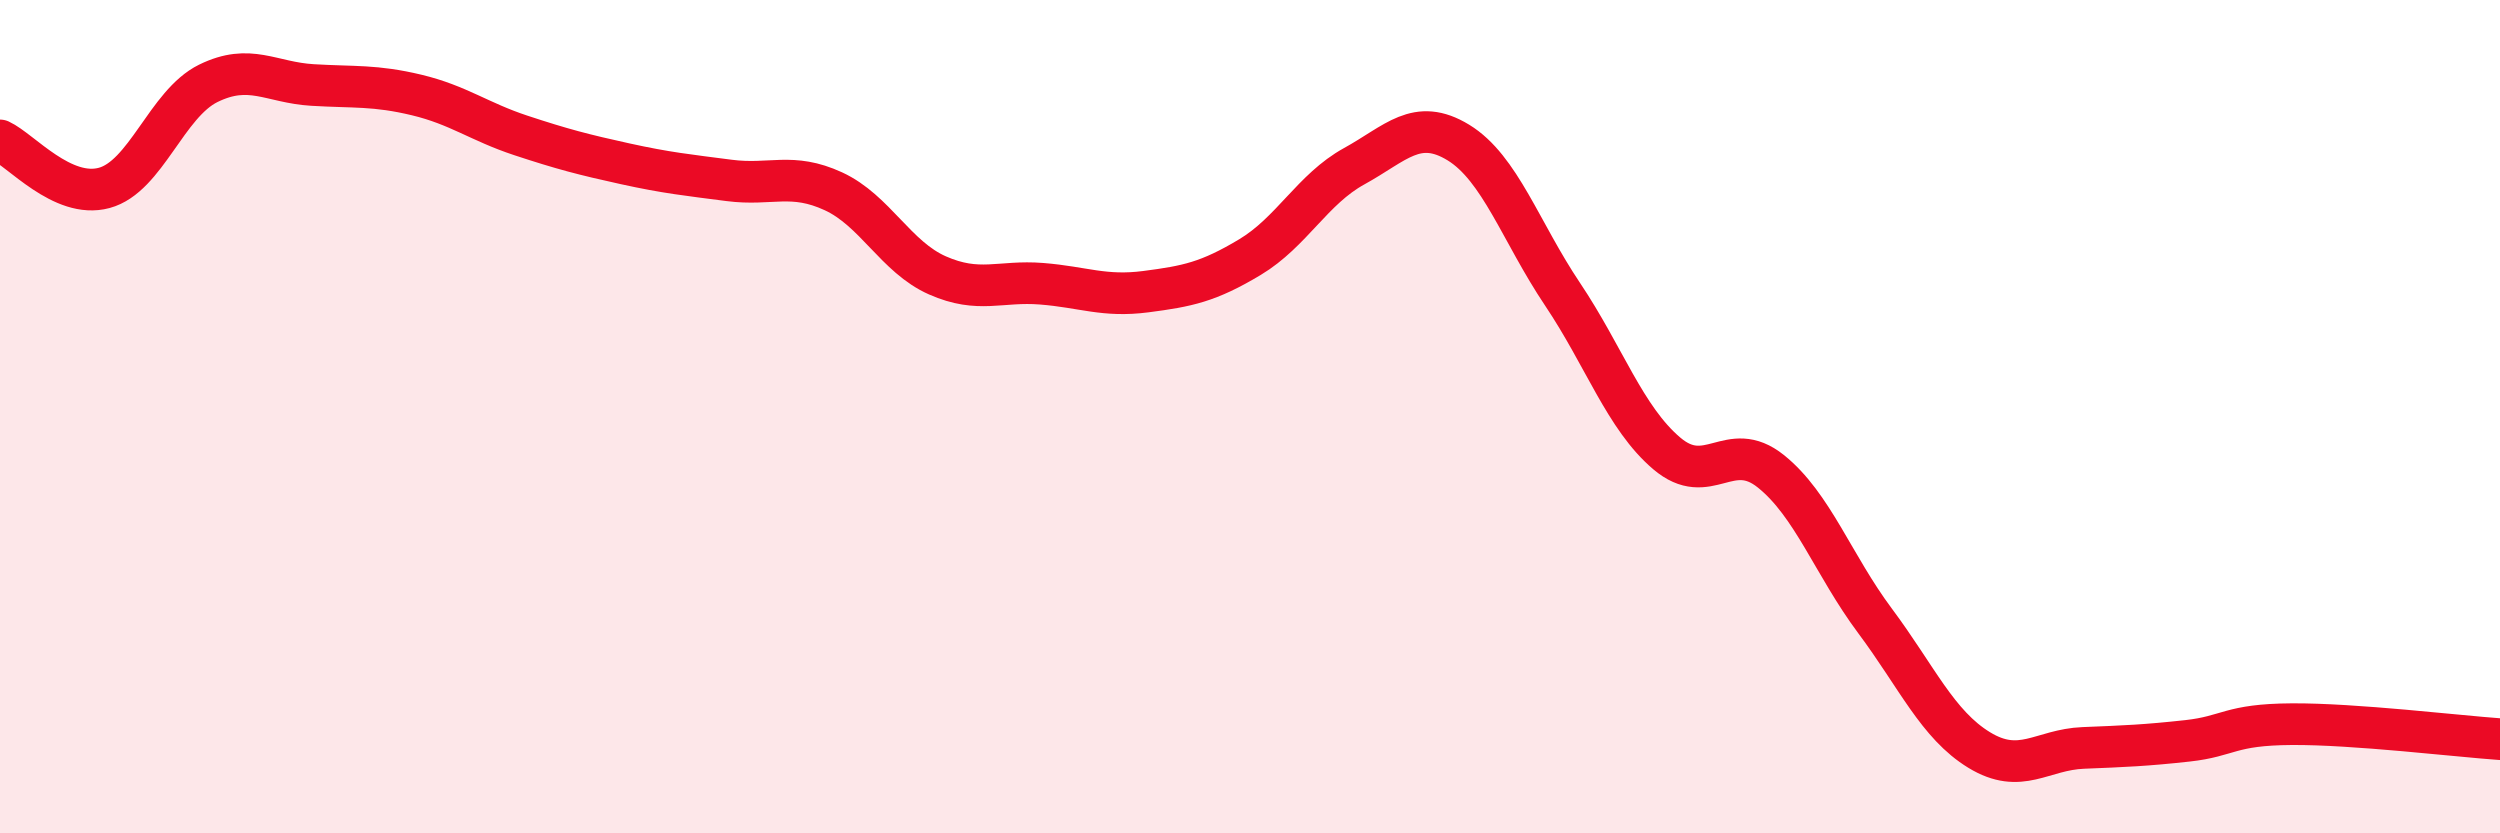
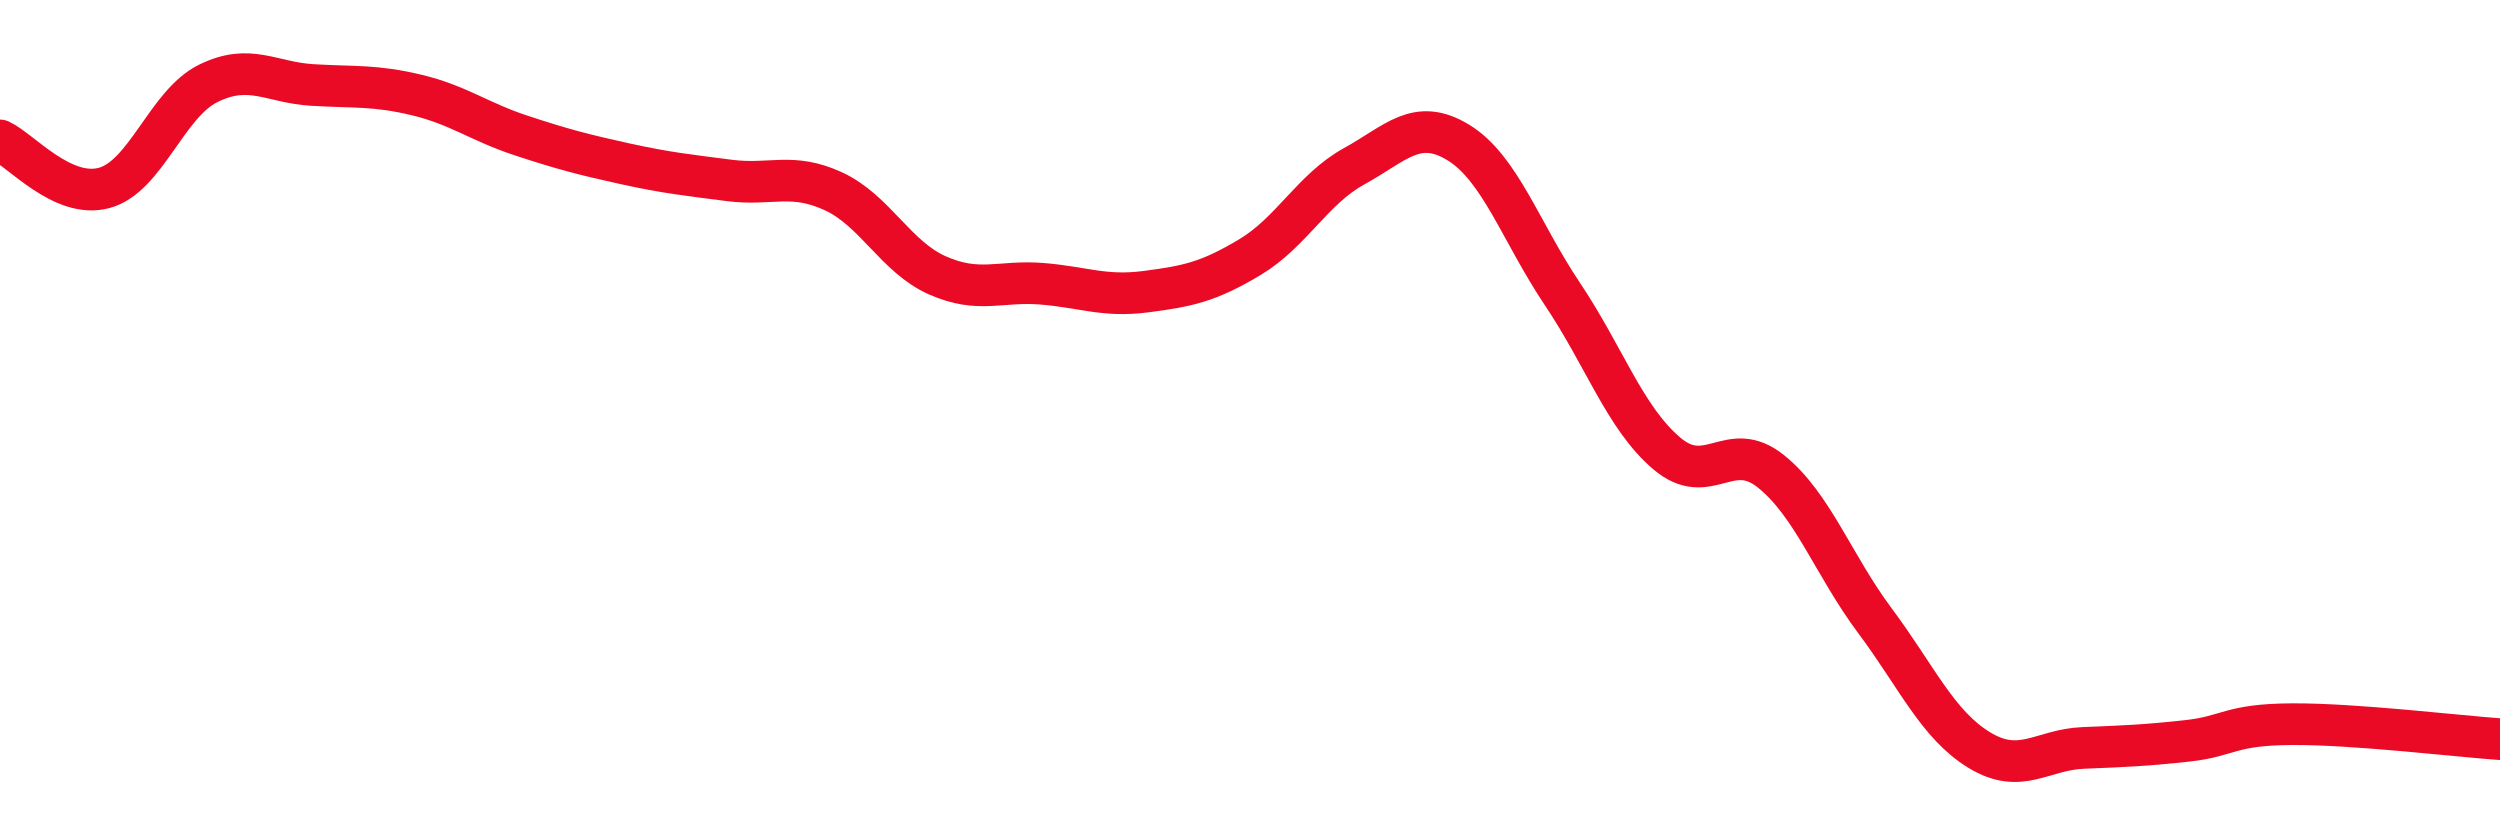
<svg xmlns="http://www.w3.org/2000/svg" width="60" height="20" viewBox="0 0 60 20">
-   <path d="M 0,3.37 C 0.5,3.6 1.5,4.78 2.5,4.51 C 3.5,4.24 4,2.49 5,2 C 6,1.51 6.5,1.98 7.5,2.04 C 8.5,2.1 9,2.04 10,2.28 C 11,2.52 11.5,2.92 12.5,3.25 C 13.5,3.58 14,3.71 15,3.93 C 16,4.15 16.5,4.2 17.5,4.33 C 18.5,4.46 19,4.13 20,4.59 C 21,5.05 21.5,6.17 22.5,6.61 C 23.5,7.05 24,6.73 25,6.81 C 26,6.89 26.5,7.13 27.5,7 C 28.5,6.87 29,6.77 30,6.17 C 31,5.57 31.5,4.54 32.5,3.99 C 33.5,3.44 34,2.81 35,3.42 C 36,4.03 36.5,5.57 37.5,7.06 C 38.5,8.55 39,10.03 40,10.88 C 41,11.73 41.5,10.51 42.5,11.31 C 43.5,12.11 44,13.56 45,14.9 C 46,16.24 46.5,17.39 47.5,18 C 48.5,18.61 49,17.99 50,17.95 C 51,17.91 51.5,17.89 52.5,17.78 C 53.5,17.67 53.5,17.39 55,17.38 C 56.5,17.37 59,17.67 60,17.74L60 20L0 20Z" fill="#EB0A25" opacity="0.1" stroke-linecap="round" stroke-linejoin="round" />
  <path d="M 0,3.37 C 0.5,3.6 1.5,4.78 2.5,4.51 C 3.5,4.24 4,2.49 5,2 C 6,1.51 6.5,1.98 7.5,2.04 C 8.5,2.1 9,2.04 10,2.28 C 11,2.52 11.5,2.92 12.5,3.25 C 13.5,3.58 14,3.71 15,3.93 C 16,4.15 16.5,4.2 17.5,4.33 C 18.5,4.46 19,4.13 20,4.59 C 21,5.05 21.5,6.17 22.5,6.61 C 23.5,7.05 24,6.73 25,6.81 C 26,6.89 26.5,7.13 27.5,7 C 28.5,6.87 29,6.77 30,6.17 C 31,5.57 31.5,4.54 32.5,3.99 C 33.5,3.44 34,2.81 35,3.42 C 36,4.03 36.5,5.57 37.5,7.06 C 38.5,8.55 39,10.03 40,10.88 C 41,11.73 41.5,10.51 42.5,11.31 C 43.5,12.11 44,13.56 45,14.9 C 46,16.24 46.5,17.39 47.5,18 C 48.5,18.61 49,17.99 50,17.95 C 51,17.91 51.5,17.89 52.5,17.78 C 53.5,17.67 53.5,17.39 55,17.38 C 56.5,17.37 59,17.67 60,17.74" stroke="#EB0A25" stroke-width="1" fill="none" stroke-linecap="round" stroke-linejoin="round" />
</svg>